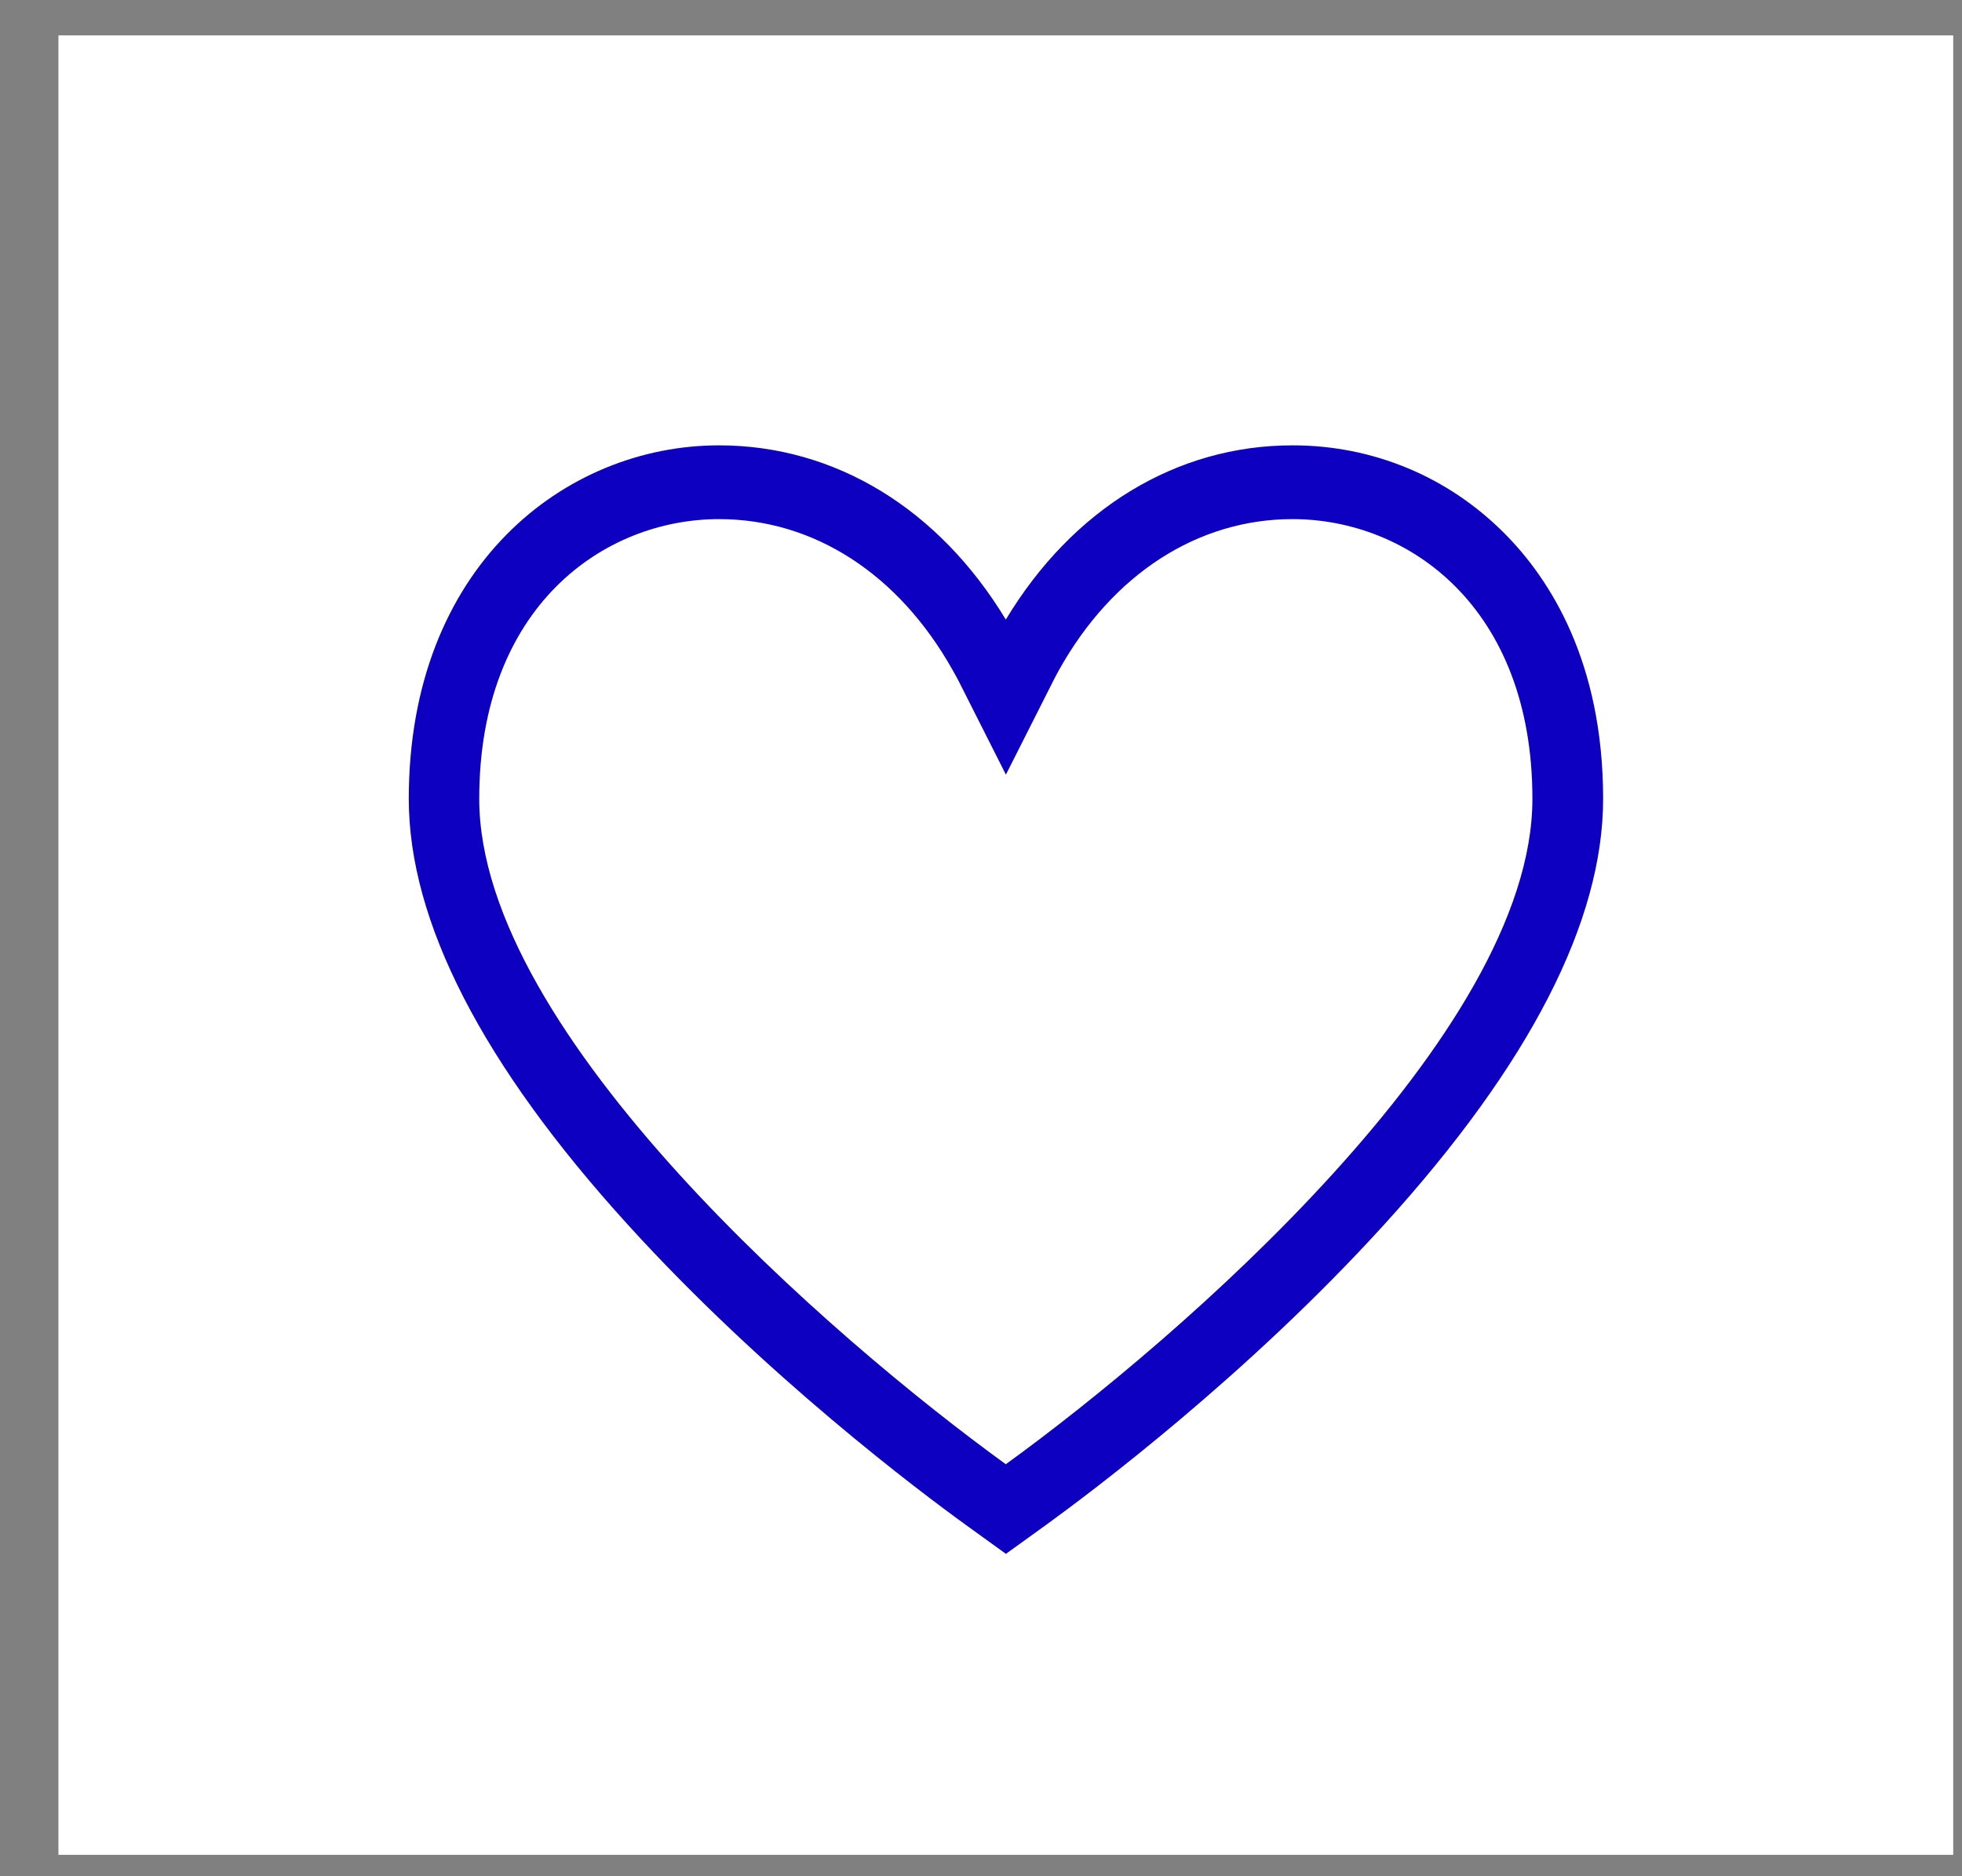
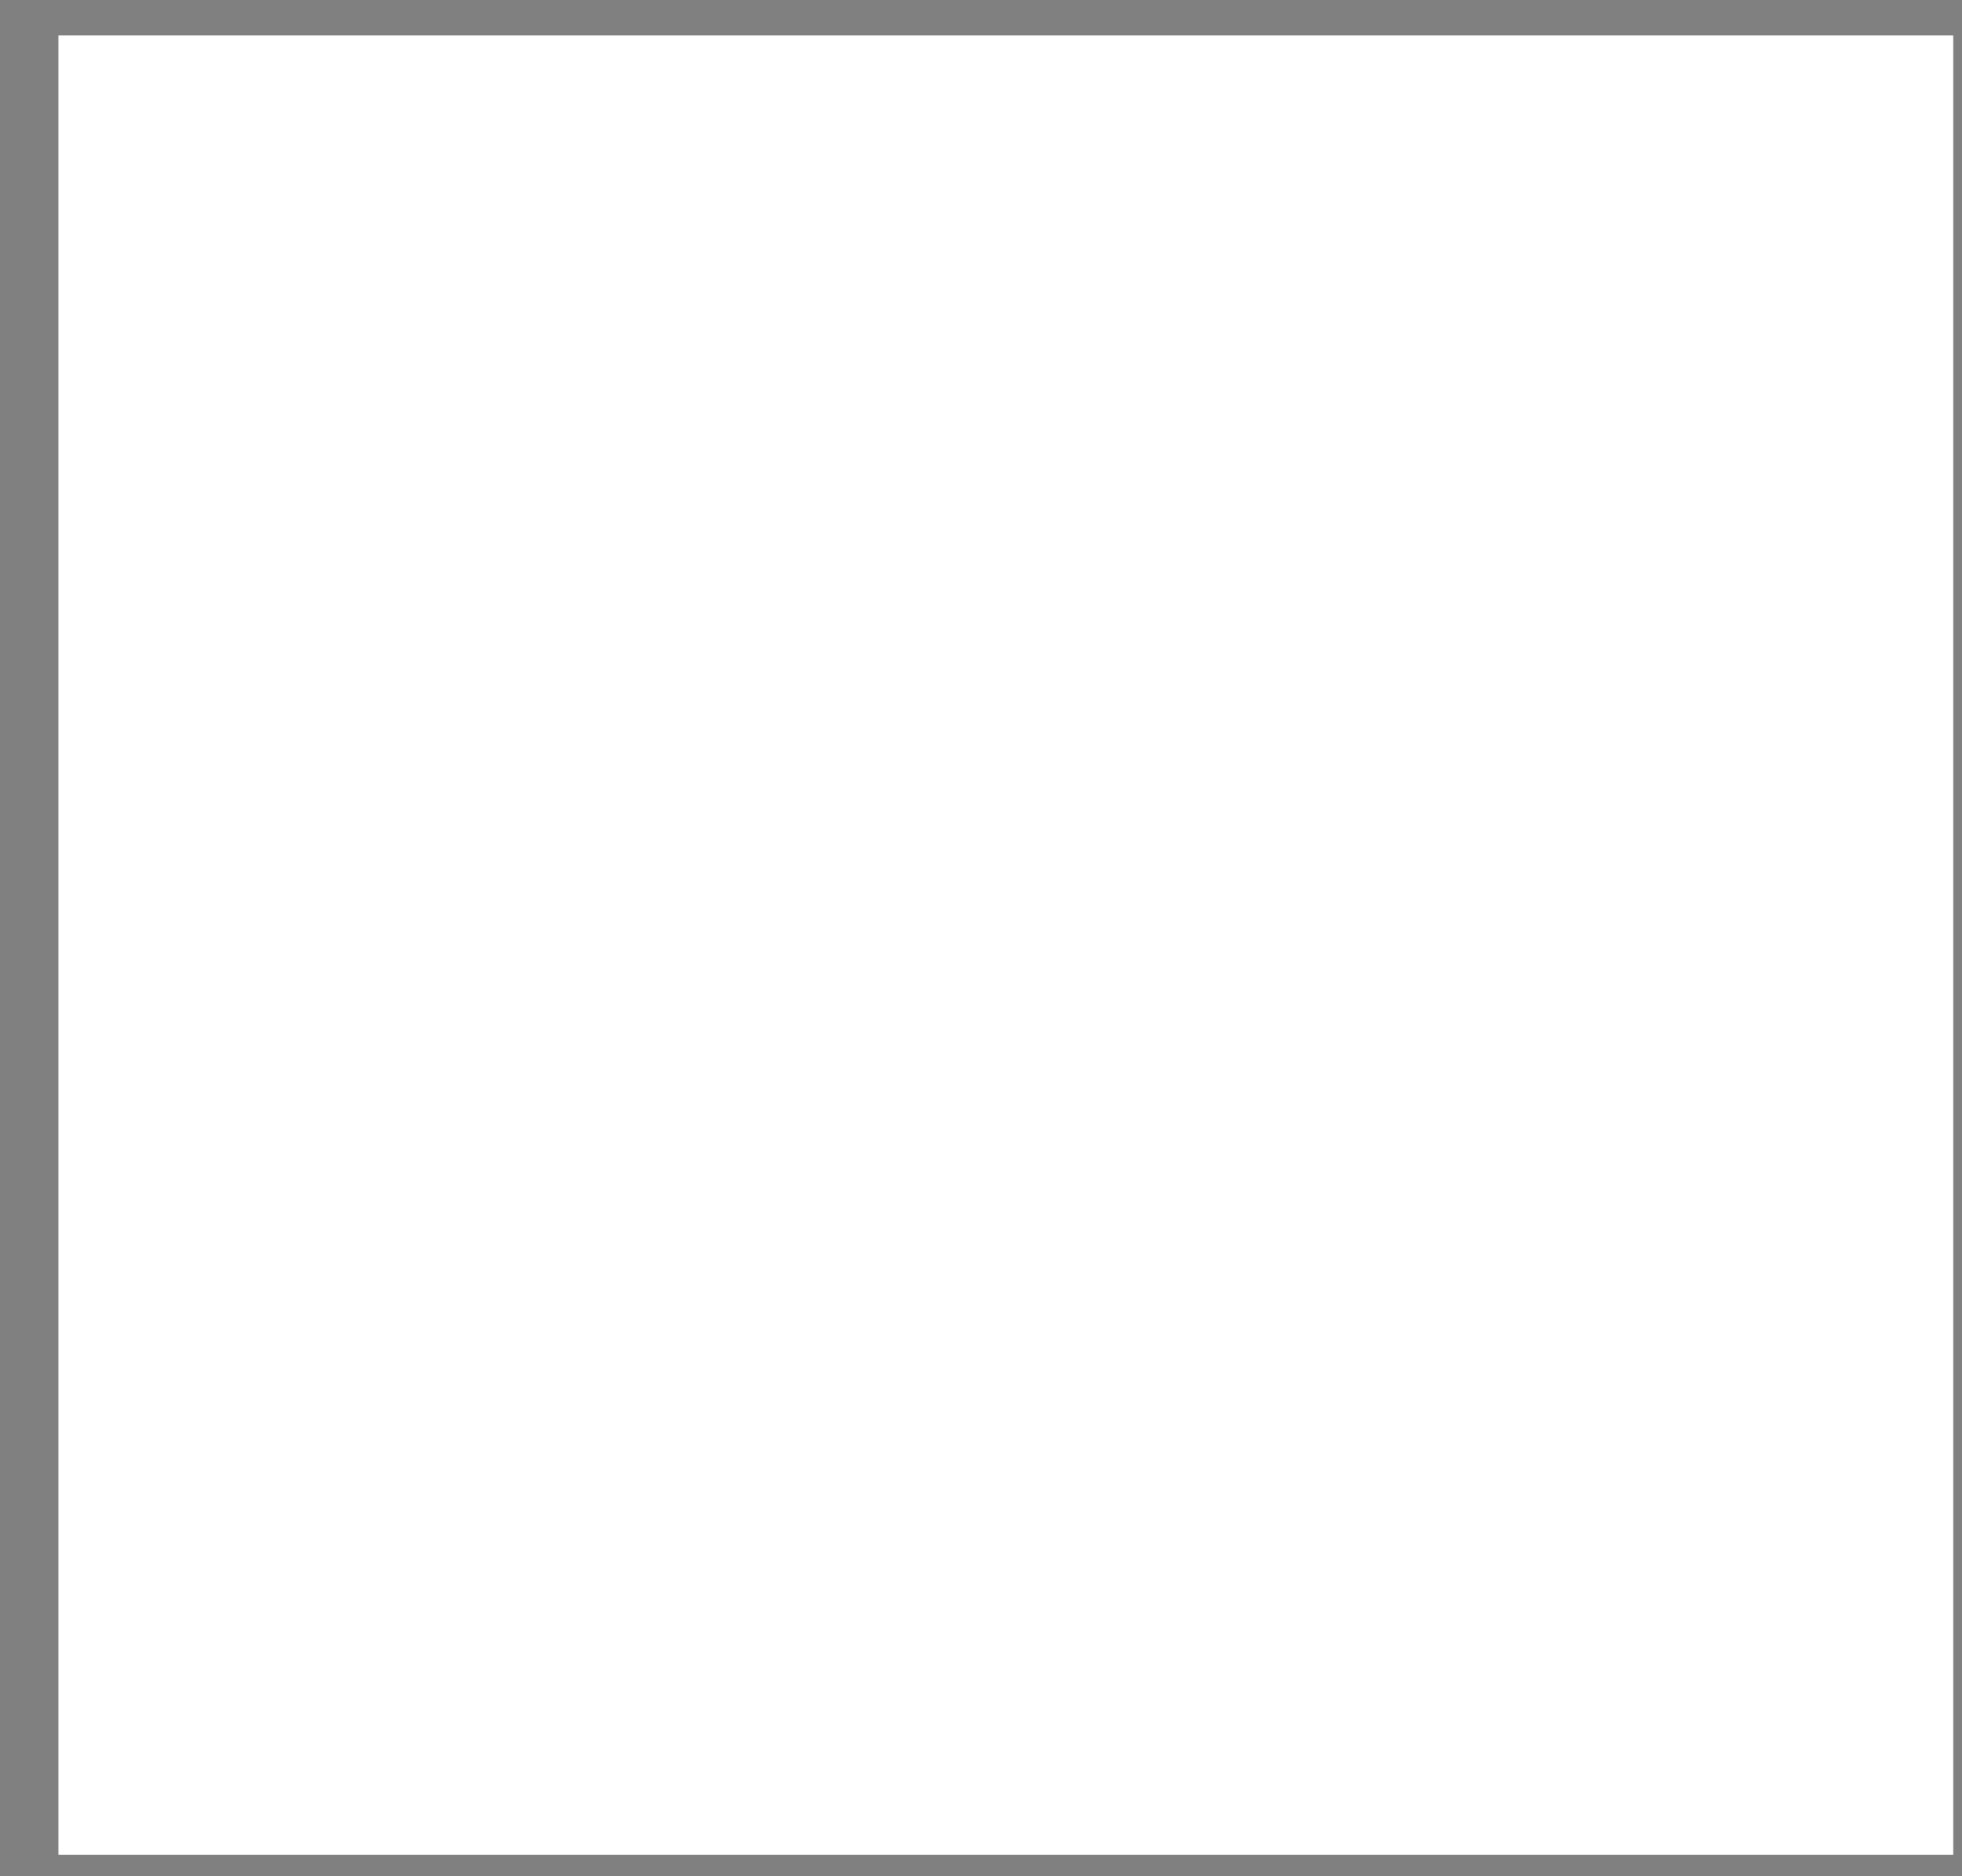
<svg xmlns="http://www.w3.org/2000/svg" width="23" height="22" viewBox="0 0 23 22" fill="none">
  <rect x="0" y="0" width="23" height="22" fill="#808080" stroke="none" />
  <rect x="0.685" y="0.415" width="22.212" height="21.334" fill="white" />
  <g clip-path="url(#clip0_748_530)">
-     <path d="M15.152 6.087C16.506 6.087 17.964 7.114 17.964 9.367C17.964 12.129 13.79 15.721 11.791 17.169C9.791 15.721 5.618 12.129 5.618 9.367C5.618 7.114 7.076 6.087 8.429 6.087C9.54 6.087 10.536 6.73 11.169 7.86C11.191 7.897 11.212 7.937 11.236 7.982L11.792 9.083L12.348 7.982C12.371 7.937 12.392 7.897 12.417 7.852C13.045 6.73 14.042 6.087 15.152 6.087ZM15.152 5.222C13.792 5.222 12.574 5.964 11.791 7.265C11.004 5.964 9.788 5.222 8.429 5.222C6.621 5.222 4.792 6.645 4.792 9.367C4.792 10.804 5.654 12.483 7.357 14.357C8.963 16.127 10.797 17.501 11.323 17.881L11.792 18.22L12.262 17.881C12.786 17.501 14.622 16.127 16.228 14.357C17.93 12.483 18.793 10.804 18.793 9.367C18.793 7.757 18.167 6.789 17.641 6.259C16.979 5.59 16.096 5.222 15.154 5.222L15.152 5.222Z" fill="#0E00C1" />
+     <path d="M15.152 6.087C16.506 6.087 17.964 7.114 17.964 9.367C17.964 12.129 13.79 15.721 11.791 17.169C9.791 15.721 5.618 12.129 5.618 9.367C5.618 7.114 7.076 6.087 8.429 6.087C9.54 6.087 10.536 6.73 11.169 7.86C11.191 7.897 11.212 7.937 11.236 7.982L11.792 9.083L12.348 7.982C12.371 7.937 12.392 7.897 12.417 7.852C13.045 6.73 14.042 6.087 15.152 6.087ZM15.152 5.222C13.792 5.222 12.574 5.964 11.791 7.265C11.004 5.964 9.788 5.222 8.429 5.222C6.621 5.222 4.792 6.645 4.792 9.367C4.792 10.804 5.654 12.483 7.357 14.357C8.963 16.127 10.797 17.501 11.323 17.881L11.792 18.22L12.262 17.881C12.786 17.501 14.622 16.127 16.228 14.357C17.93 12.483 18.793 10.804 18.793 9.367C18.793 7.757 18.167 6.789 17.641 6.259C16.979 5.59 16.096 5.222 15.154 5.222Z" fill="#0E00C1" />
  </g>
  <defs>
    <clipPath id="clip0_748_530">
-       <rect width="14" height="13" fill="white" transform="translate(4.792 5.222)" />
-     </clipPath>
+       </clipPath>
  </defs>
</svg>